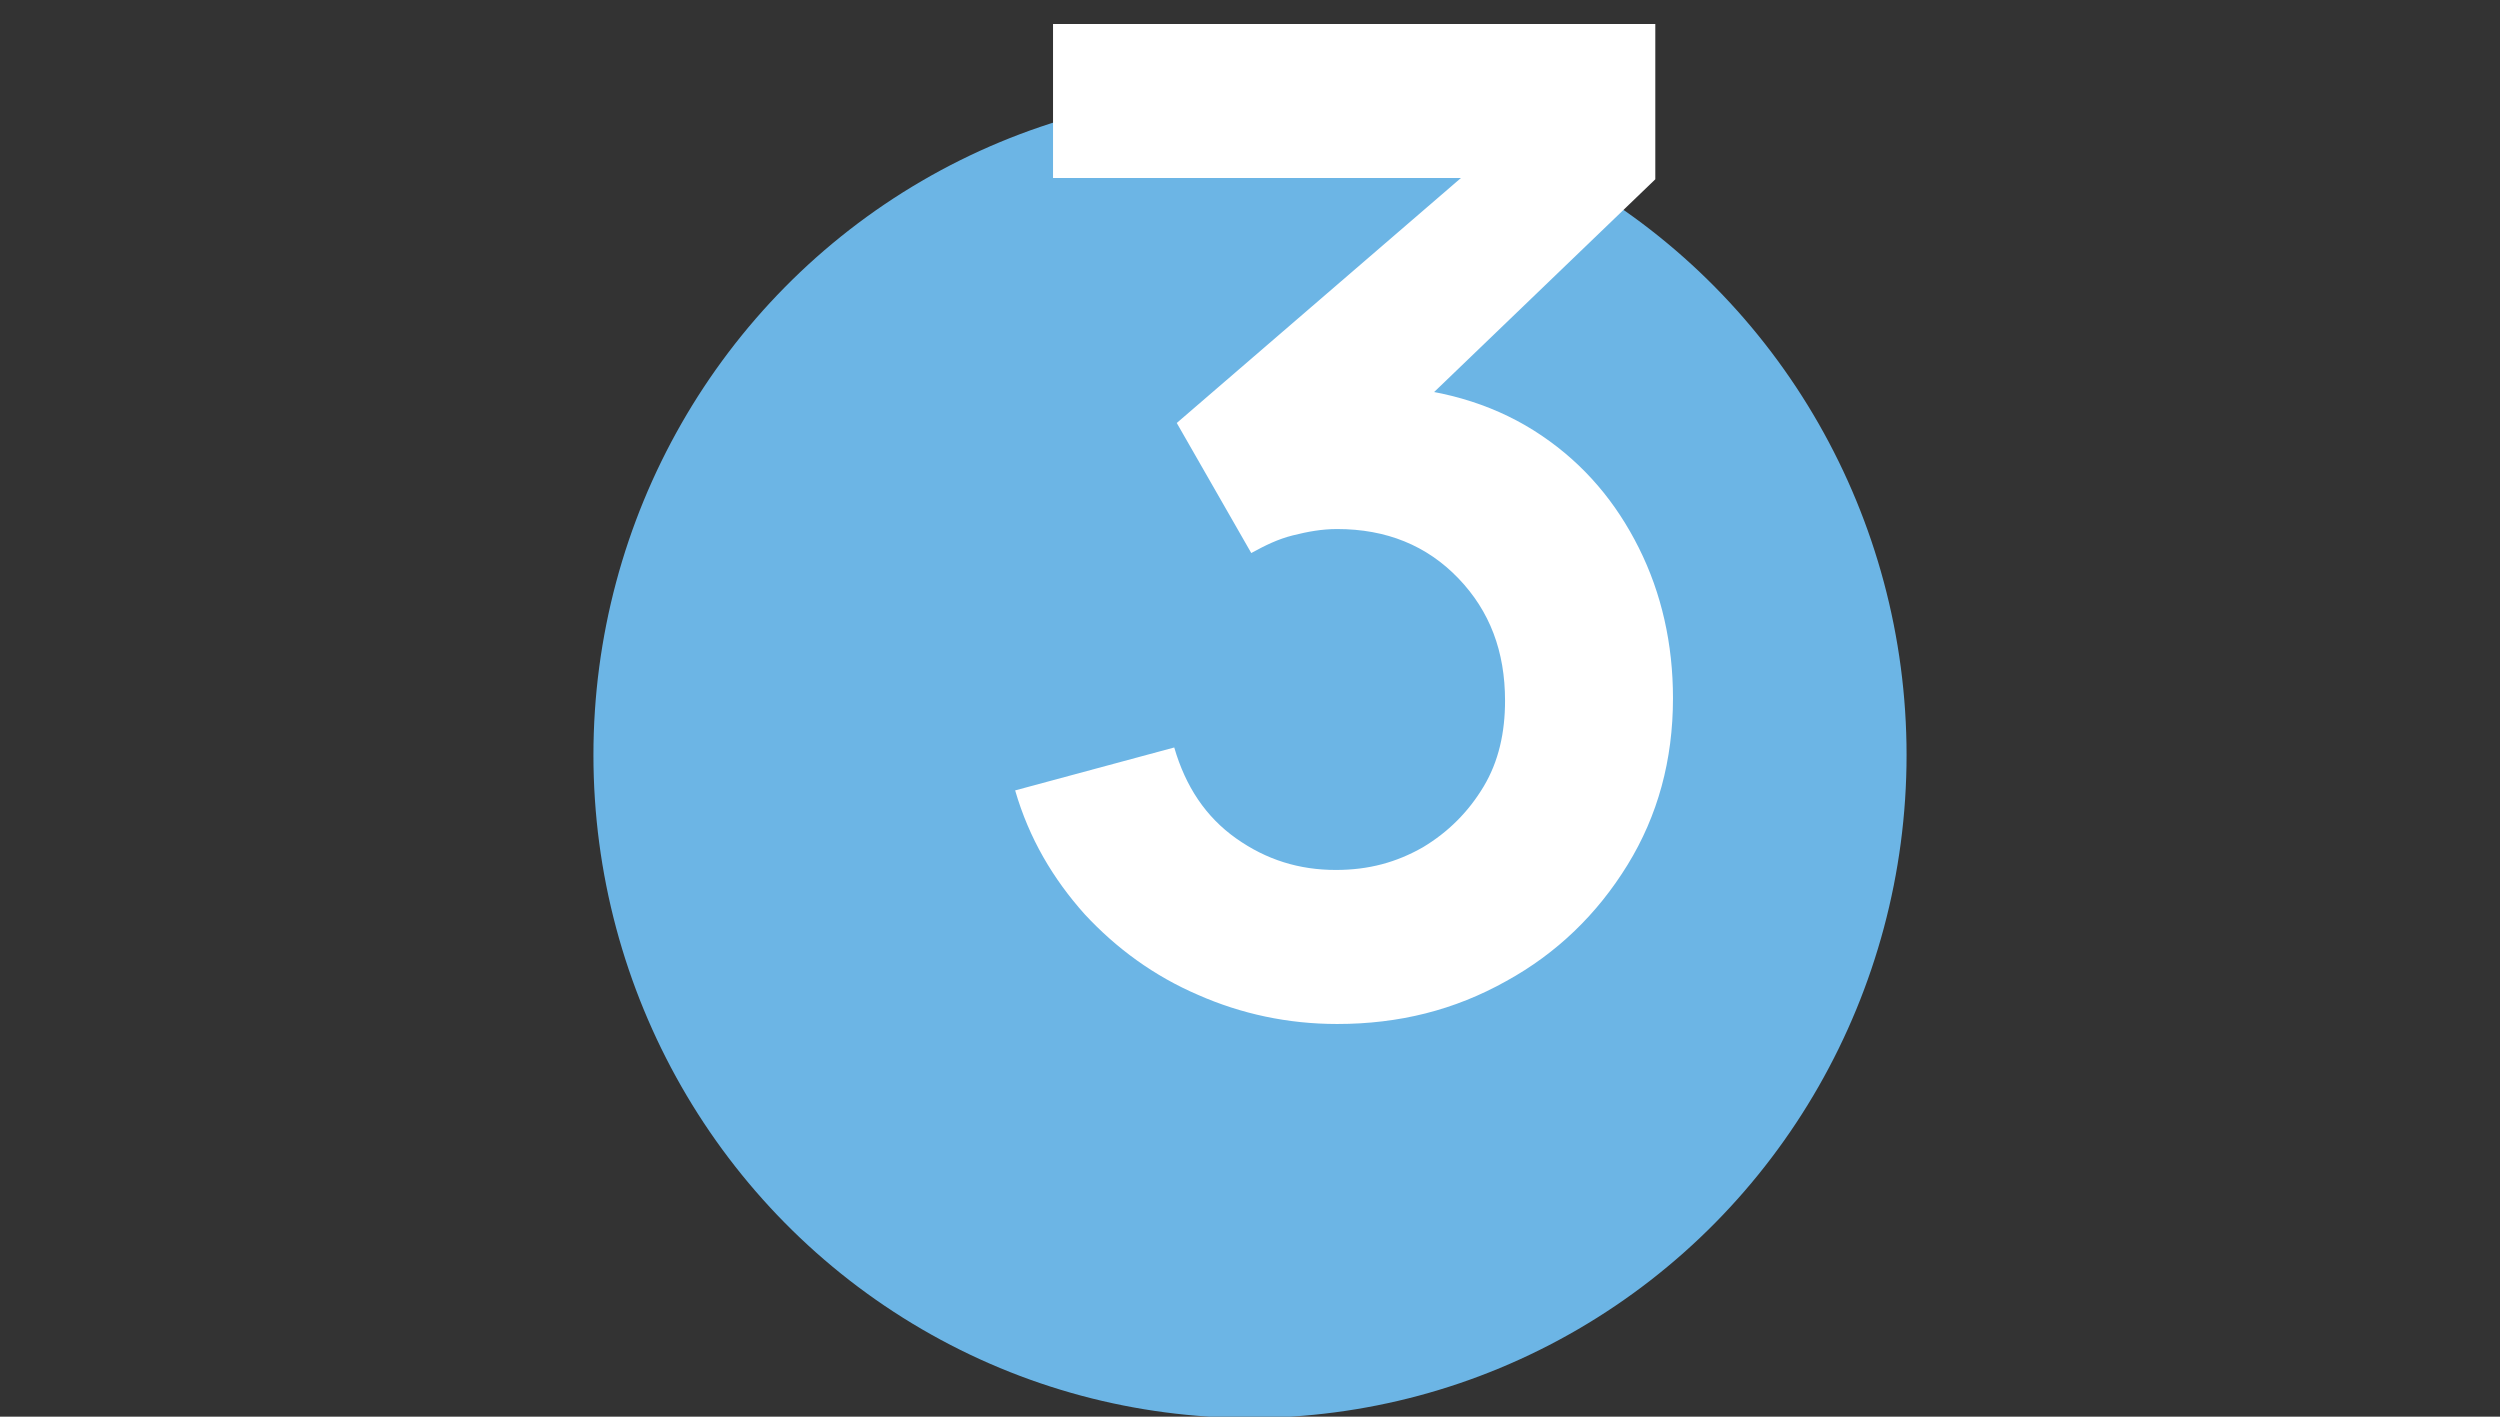
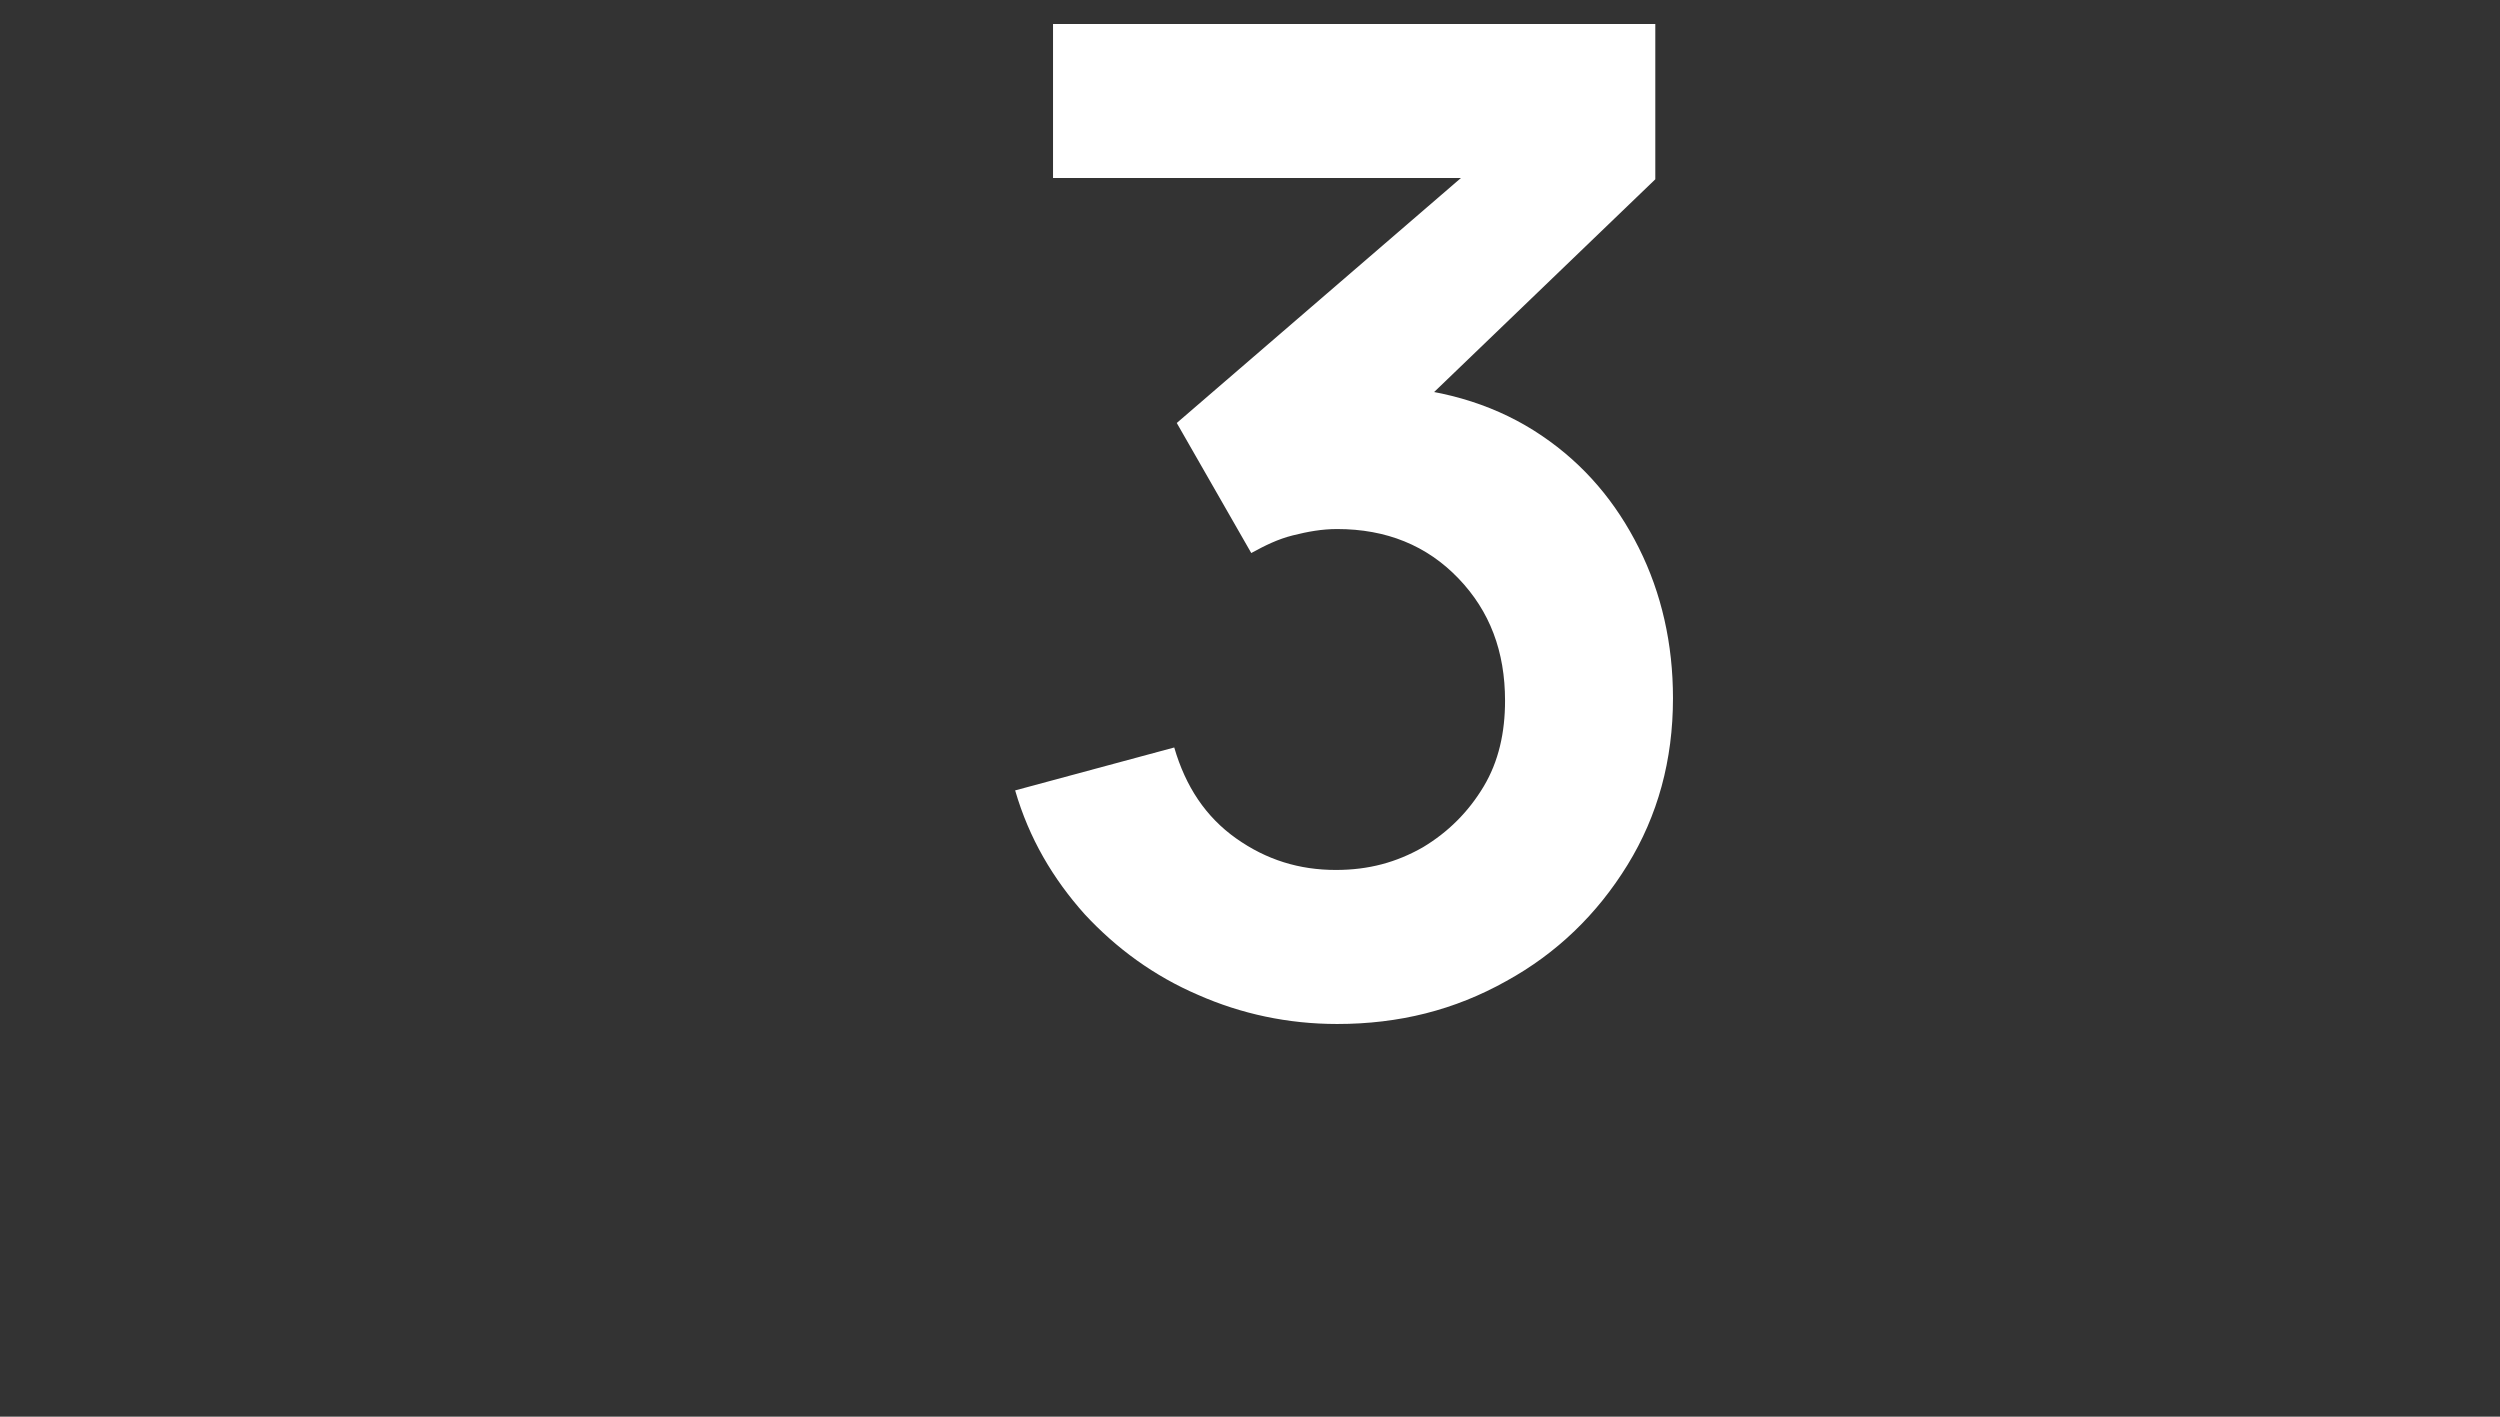
<svg xmlns="http://www.w3.org/2000/svg" version="1.1" id="Ebene_1" x="0px" y="0px" viewBox="0 0 198 112.2" style="enable-background:new 0 0 198 112.2;" xml:space="preserve">
  <rect x="0" y="0" width="198" height="112.2" fill="#333333" stroke="none" />
  <style type="text/css">
	.st0{fill:#6CB5E5;}
	.st1{enable-background:new    ;}
	.st2{fill:#FFFFFF;}
</style>
  <g transform="matrix(1, 0, 0, 1, 0, 0)">
-     <ellipse id="Ellipse_18-5_00000147187224554682210170000008760326133544020619_" class="st0" cx="99" cy="59.8" rx="52" ry="52.5" />
-   </g>
+     </g>
  <g class="st1">
    <path class="st2" d="M105.9,81.1c-3.9,0-7.6-0.8-11-2.3c-3.5-1.5-6.5-3.7-9-6.4c-2.5-2.8-4.4-6-5.5-9.8L93,59.2   c0.9,3.1,2.5,5.5,4.9,7.2c2.4,1.7,5,2.5,7.9,2.5c2.6,0,4.8-0.6,6.9-1.8c2-1.2,3.6-2.8,4.8-4.8c1.2-2,1.7-4.3,1.7-6.8   c0-3.9-1.2-7.1-3.7-9.7c-2.5-2.6-5.7-3.9-9.6-3.9c-1.2,0-2.3,0.2-3.5,0.5s-2.2,0.8-3.3,1.4l-5.9-10.3L119.3,11l1.1,3.1h-37V1.9   h47.7v12.3l-21,20.2l-0.1-3.8c4.7,0.3,8.7,1.6,12.1,3.9s5.9,5.3,7.7,8.9c1.8,3.6,2.7,7.6,2.7,11.9c0,4.9-1.2,9.3-3.6,13.2   c-2.4,3.9-5.6,7-9.6,9.2C115.2,80,110.8,81.1,105.9,81.1z" />
  </g>
</svg>